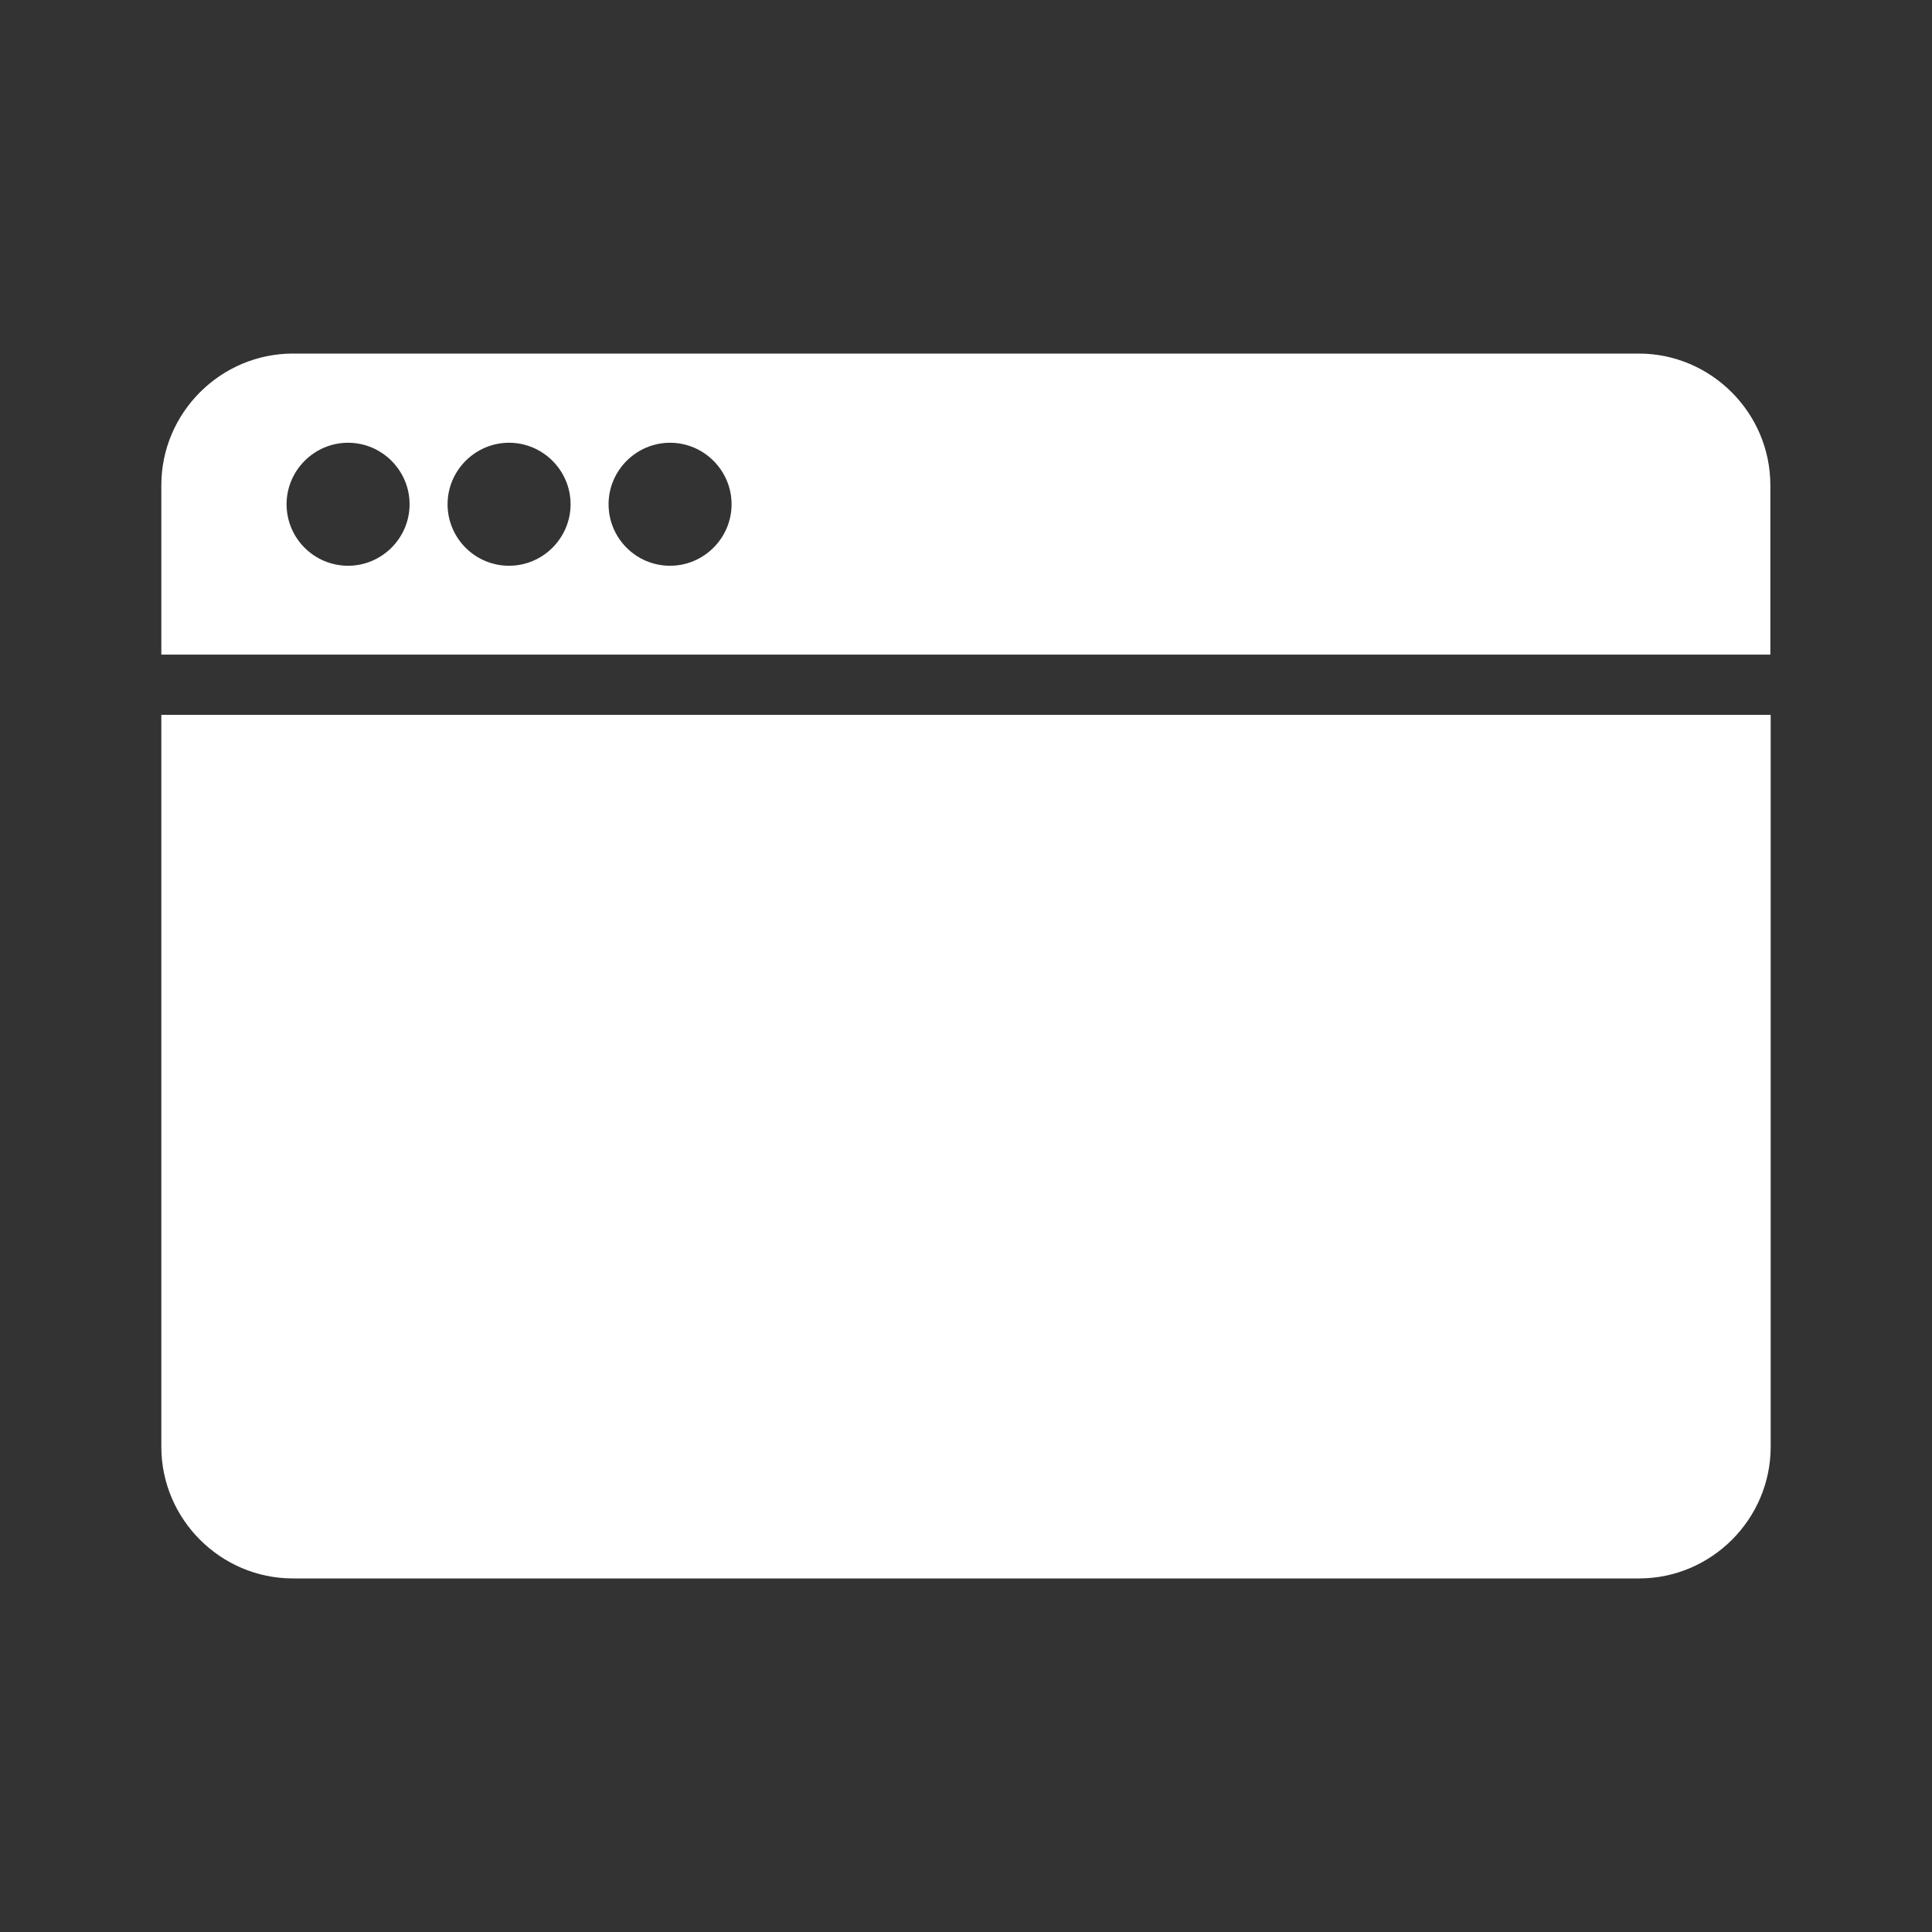
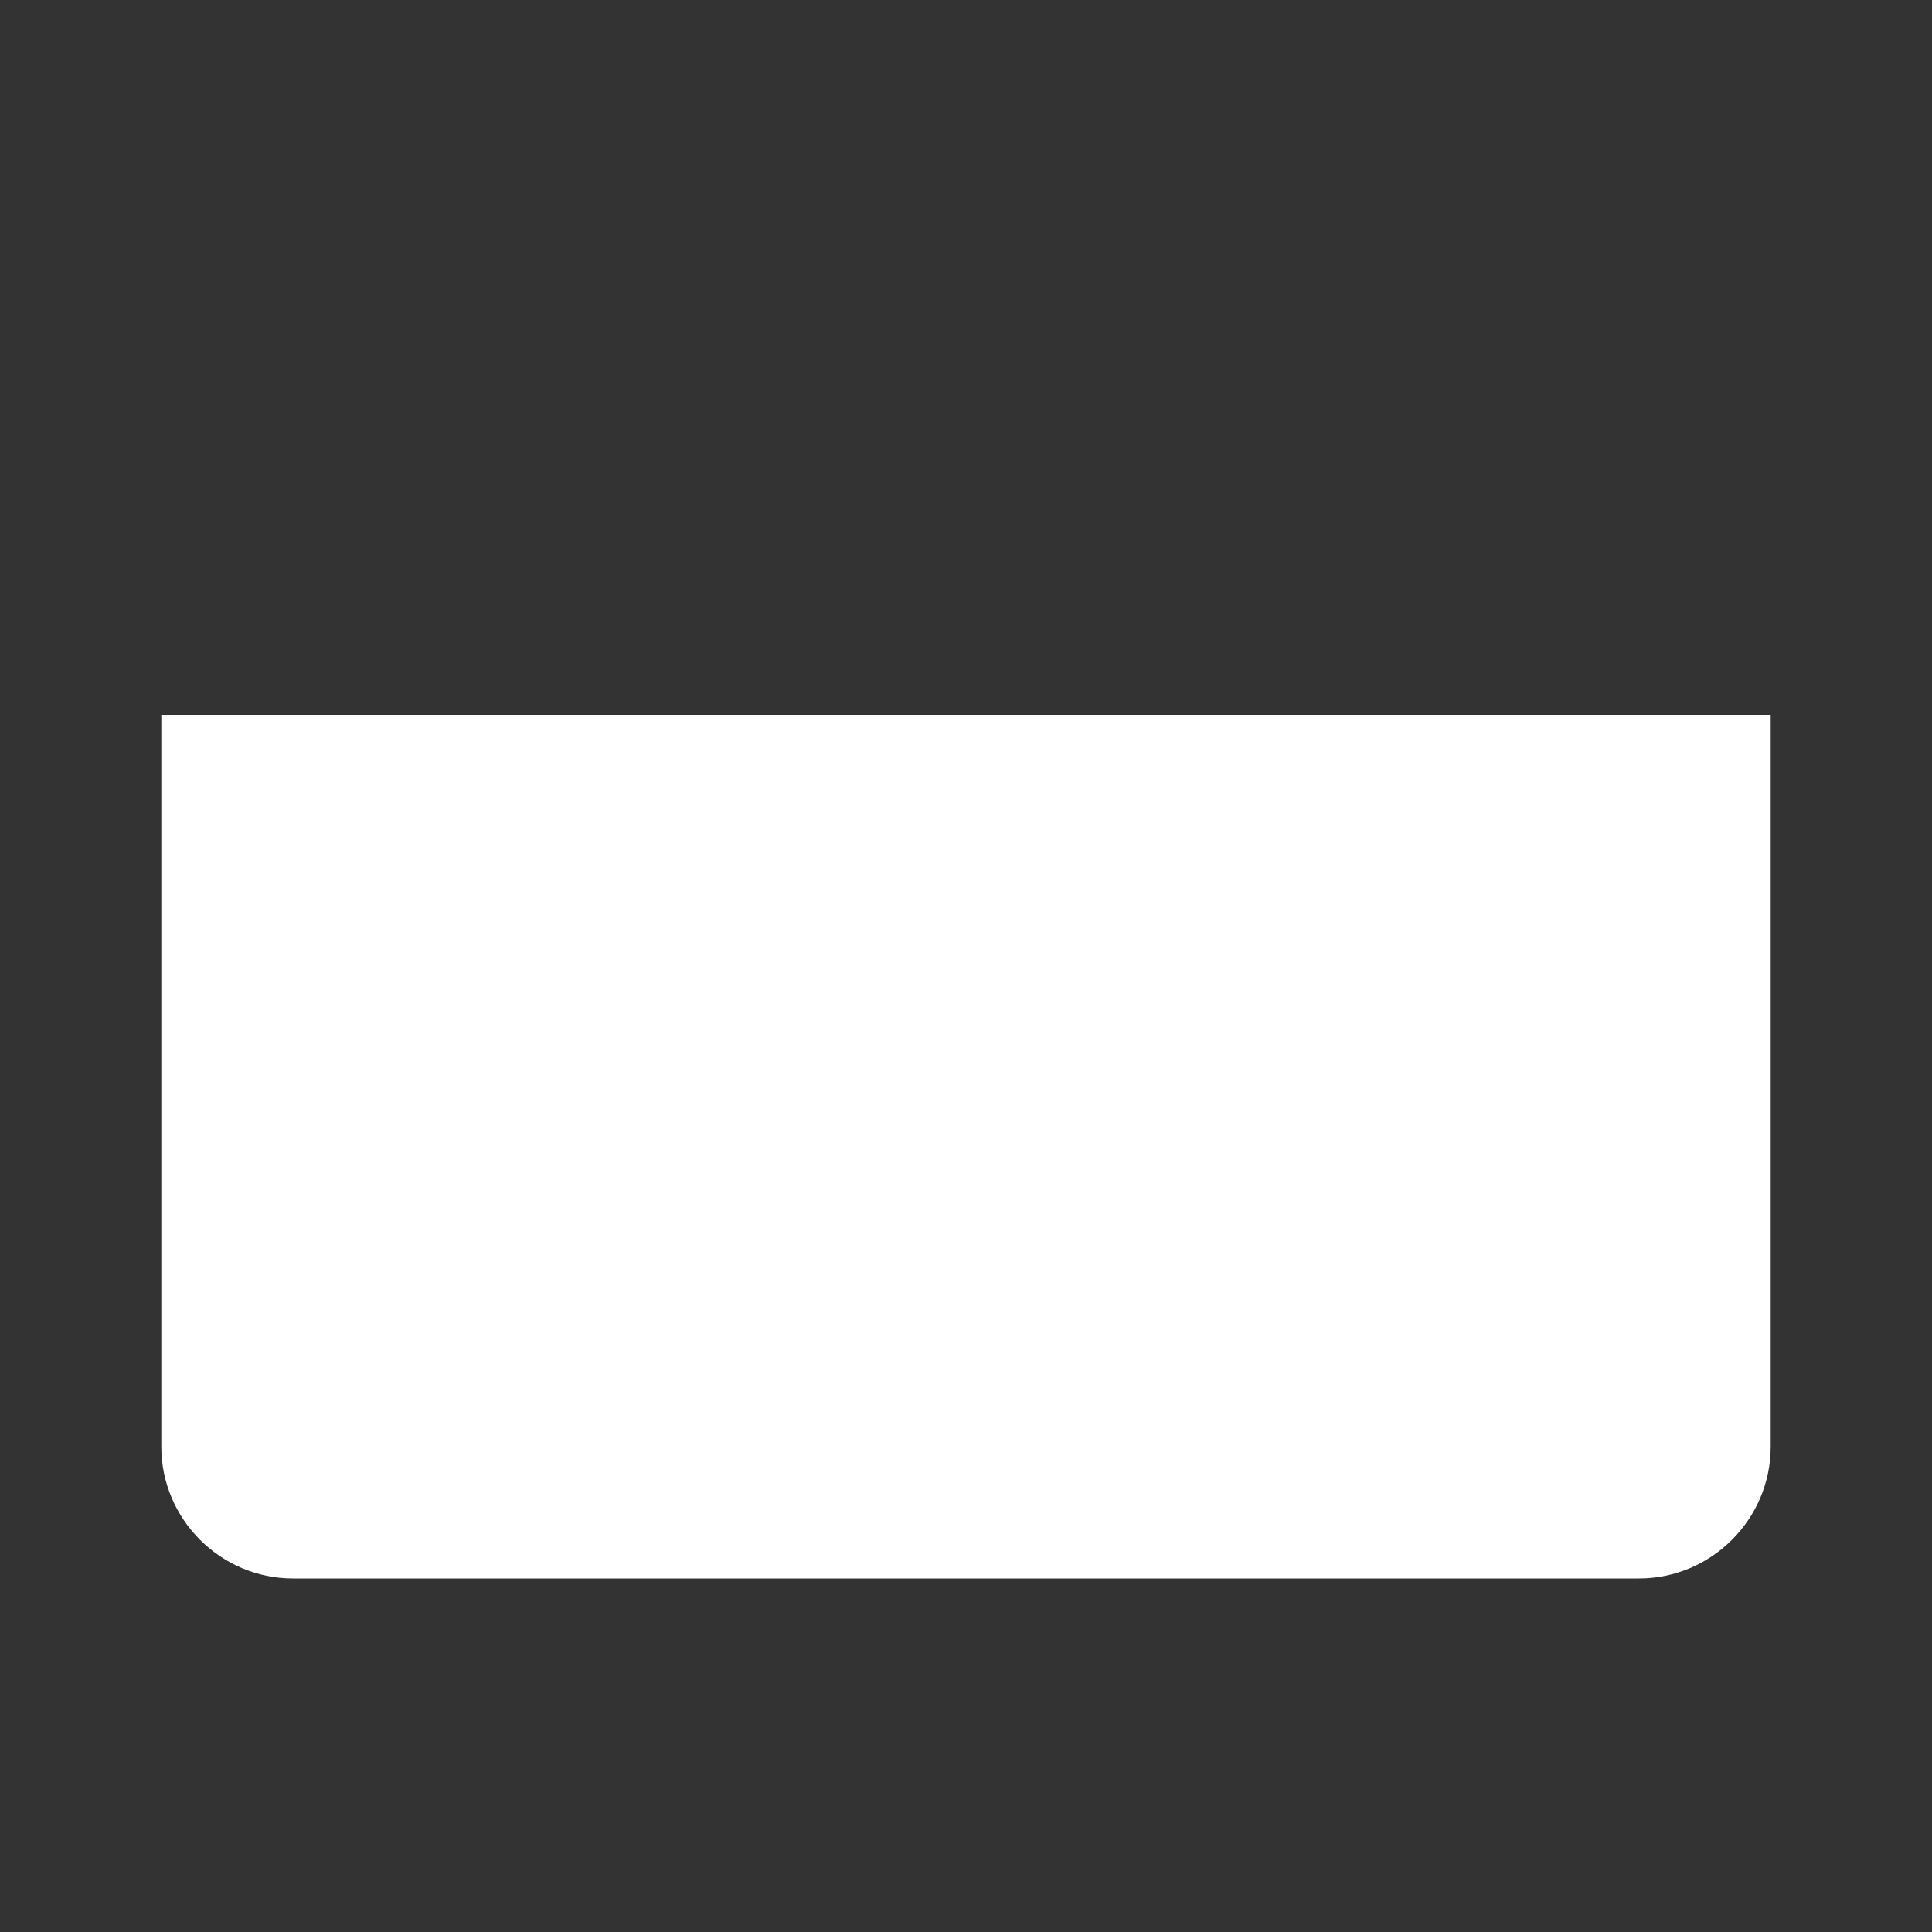
<svg xmlns="http://www.w3.org/2000/svg" id="a" viewBox="0 0 60 60">
  <rect x="0" y="0" width="60" height="60" fill="#333333" stroke="none" />
  <defs>
    <style>.b{fill:#fff;}</style>
  </defs>
-   <path class="b" d="m50.9,10.98H9.1c-2.25,0-4.09,1.84-4.09,4.09v5.26h49.97v-5.26c0-2.25-1.84-4.09-4.09-4.09Zm-40.09,6.59c-1.06,0-1.91-.86-1.91-1.91s.86-1.91,1.91-1.91,1.91.86,1.91,1.91-.86,1.91-1.91,1.91Zm5,0c-1.06,0-1.91-.86-1.91-1.91s.86-1.91,1.91-1.91,1.91.86,1.91,1.91-.86,1.91-1.91,1.91Zm5,0c-1.06,0-1.91-.86-1.91-1.91s.86-1.91,1.91-1.91,1.91.86,1.91,1.91-.86,1.91-1.91,1.91Z" />
  <path class="b" d="m5.01,44.93c0,2.25,1.84,4.09,4.09,4.09h41.8c2.25,0,4.09-1.84,4.09-4.09v-22.73H5.01v22.73Z" />
</svg>